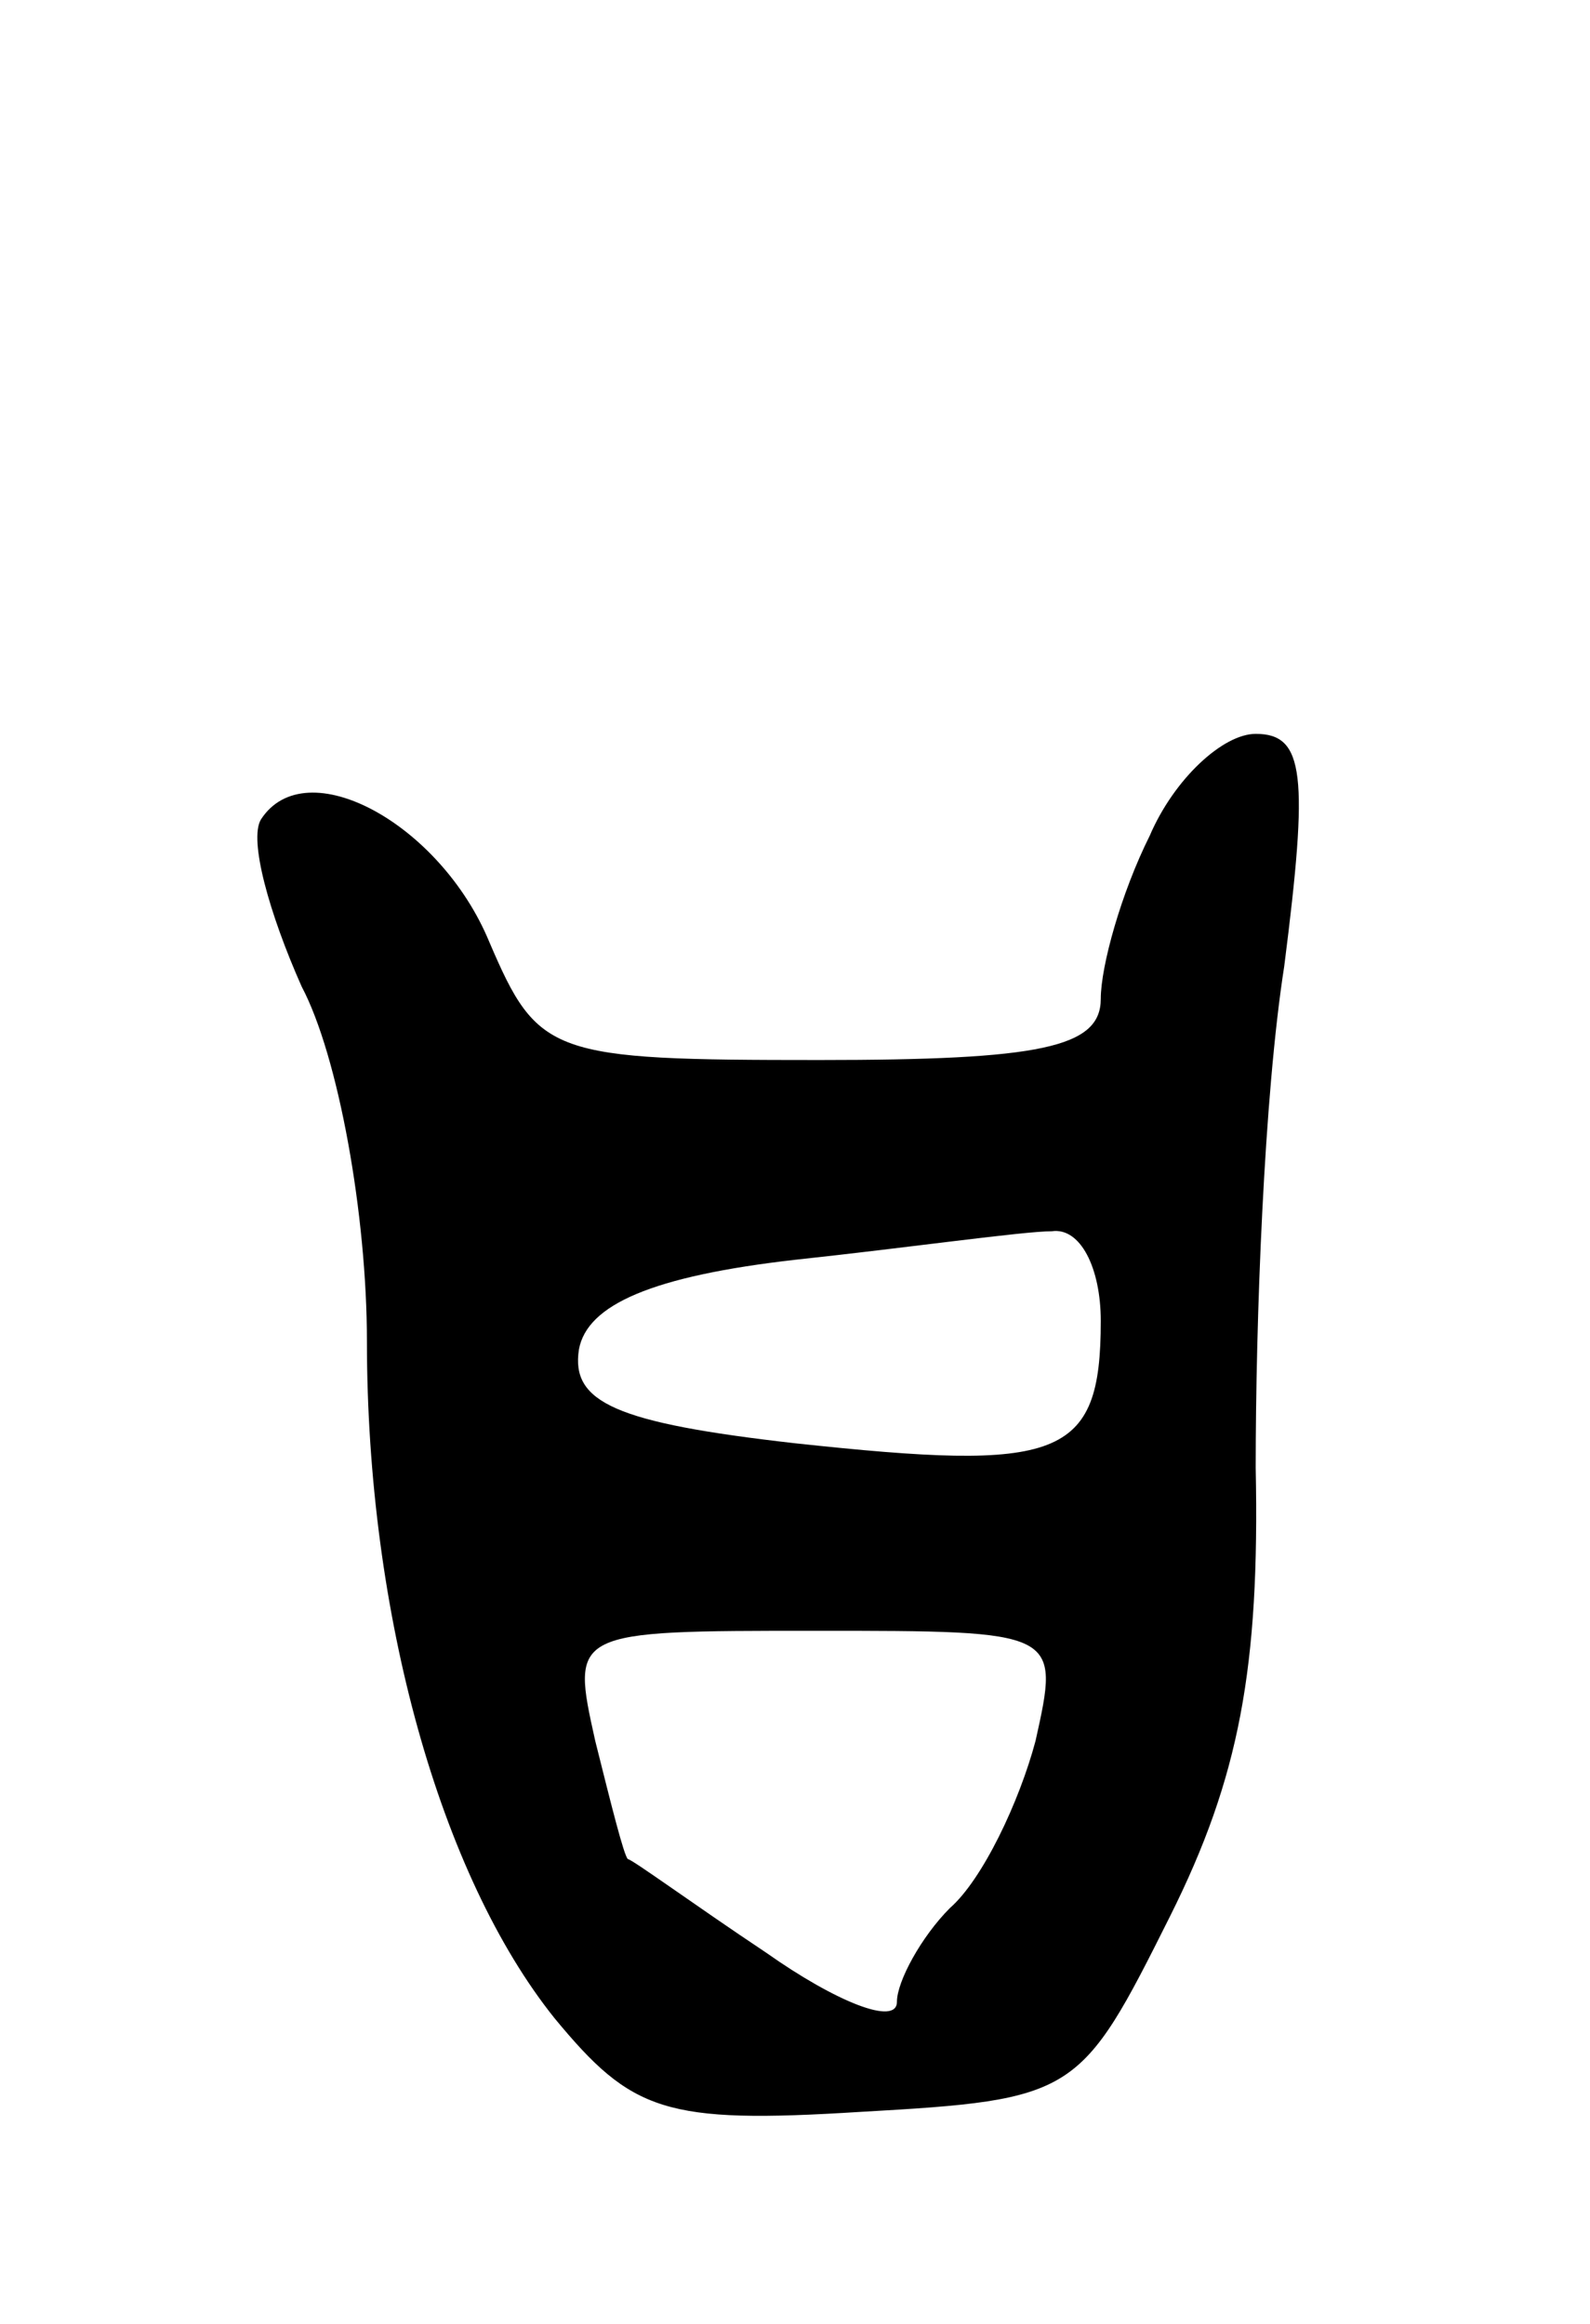
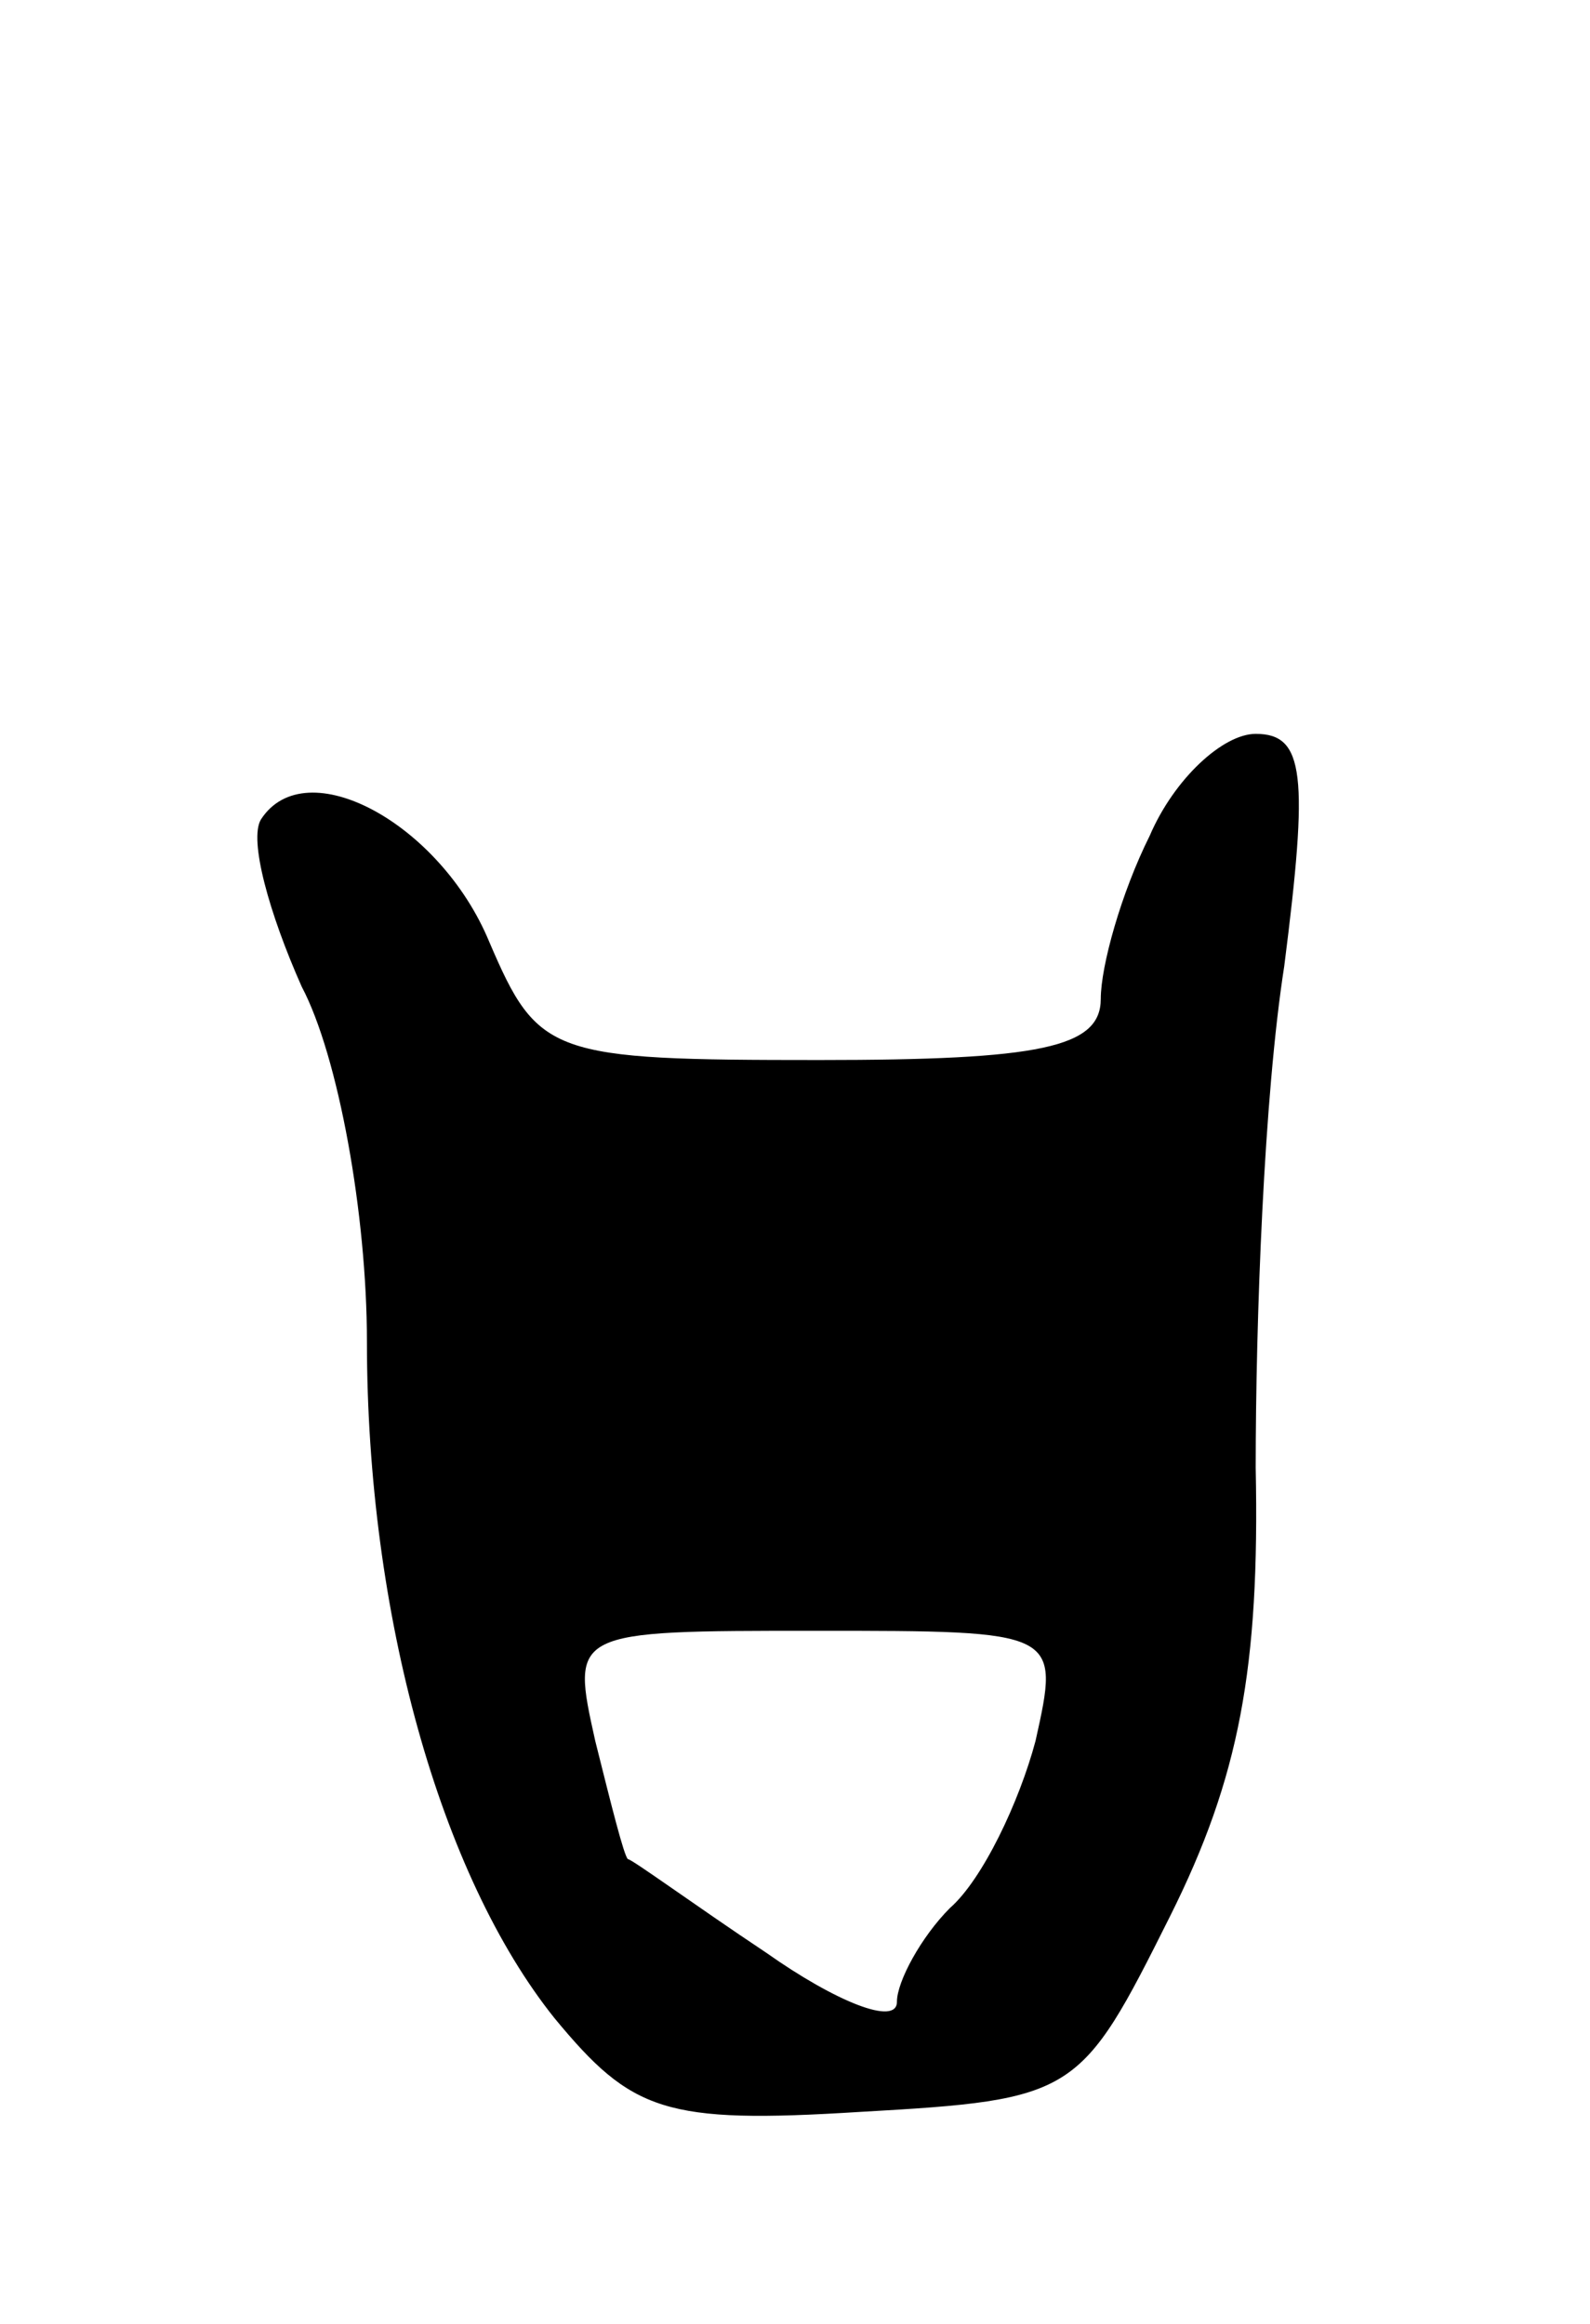
<svg xmlns="http://www.w3.org/2000/svg" version="1.0" width="39" height="57" viewBox="0 0 39 57">
  <g transform="translate(0,57) scale(0.1,-0.1)">
-     <path d="M282 365 c-7 -14 -12 -32 -12 -40 0 -12 -15 -15 -69 -15 -66 0 -69 1 -81 29 -12 29 -45 47 -56 30 -3 -5 2 -23 10 -41 9 -17 16 -56 16 -87 0 -67 18 -131 46 -166 19 -23 27 -26 75 -23 53 3 54 4 76 48 17 34 22 61 21 110 0 36 2 91 7 123 6 47 5 57 -7 57 -8 0 -20 -11 -26 -25z m-12 -119 c0 -34 -10 -37 -75 -30 -44 5 -55 10 -53 23 2 11 18 18 53 22 28 3 56 7 63 7 7 1 12 -9 12 -22z m-16 -103 c-4 -15 -13 -34 -21 -41 -7 -7 -13 -18 -13 -23 0 -6 -15 0 -32 12 -18 12 -33 23 -34 23 -1 1 -4 13 -8 29 -6 27 -6 27 54 27 60 0 60 0 54 -27z" />
+     <path d="M282 365 c-7 -14 -12 -32 -12 -40 0 -12 -15 -15 -69 -15 -66 0 -69 1 -81 29 -12 29 -45 47 -56 30 -3 -5 2 -23 10 -41 9 -17 16 -56 16 -87 0 -67 18 -131 46 -166 19 -23 27 -26 75 -23 53 3 54 4 76 48 17 34 22 61 21 110 0 36 2 91 7 123 6 47 5 57 -7 57 -8 0 -20 -11 -26 -25z m-12 -119 z m-16 -103 c-4 -15 -13 -34 -21 -41 -7 -7 -13 -18 -13 -23 0 -6 -15 0 -32 12 -18 12 -33 23 -34 23 -1 1 -4 13 -8 29 -6 27 -6 27 54 27 60 0 60 0 54 -27z" />
  </g>
</svg>